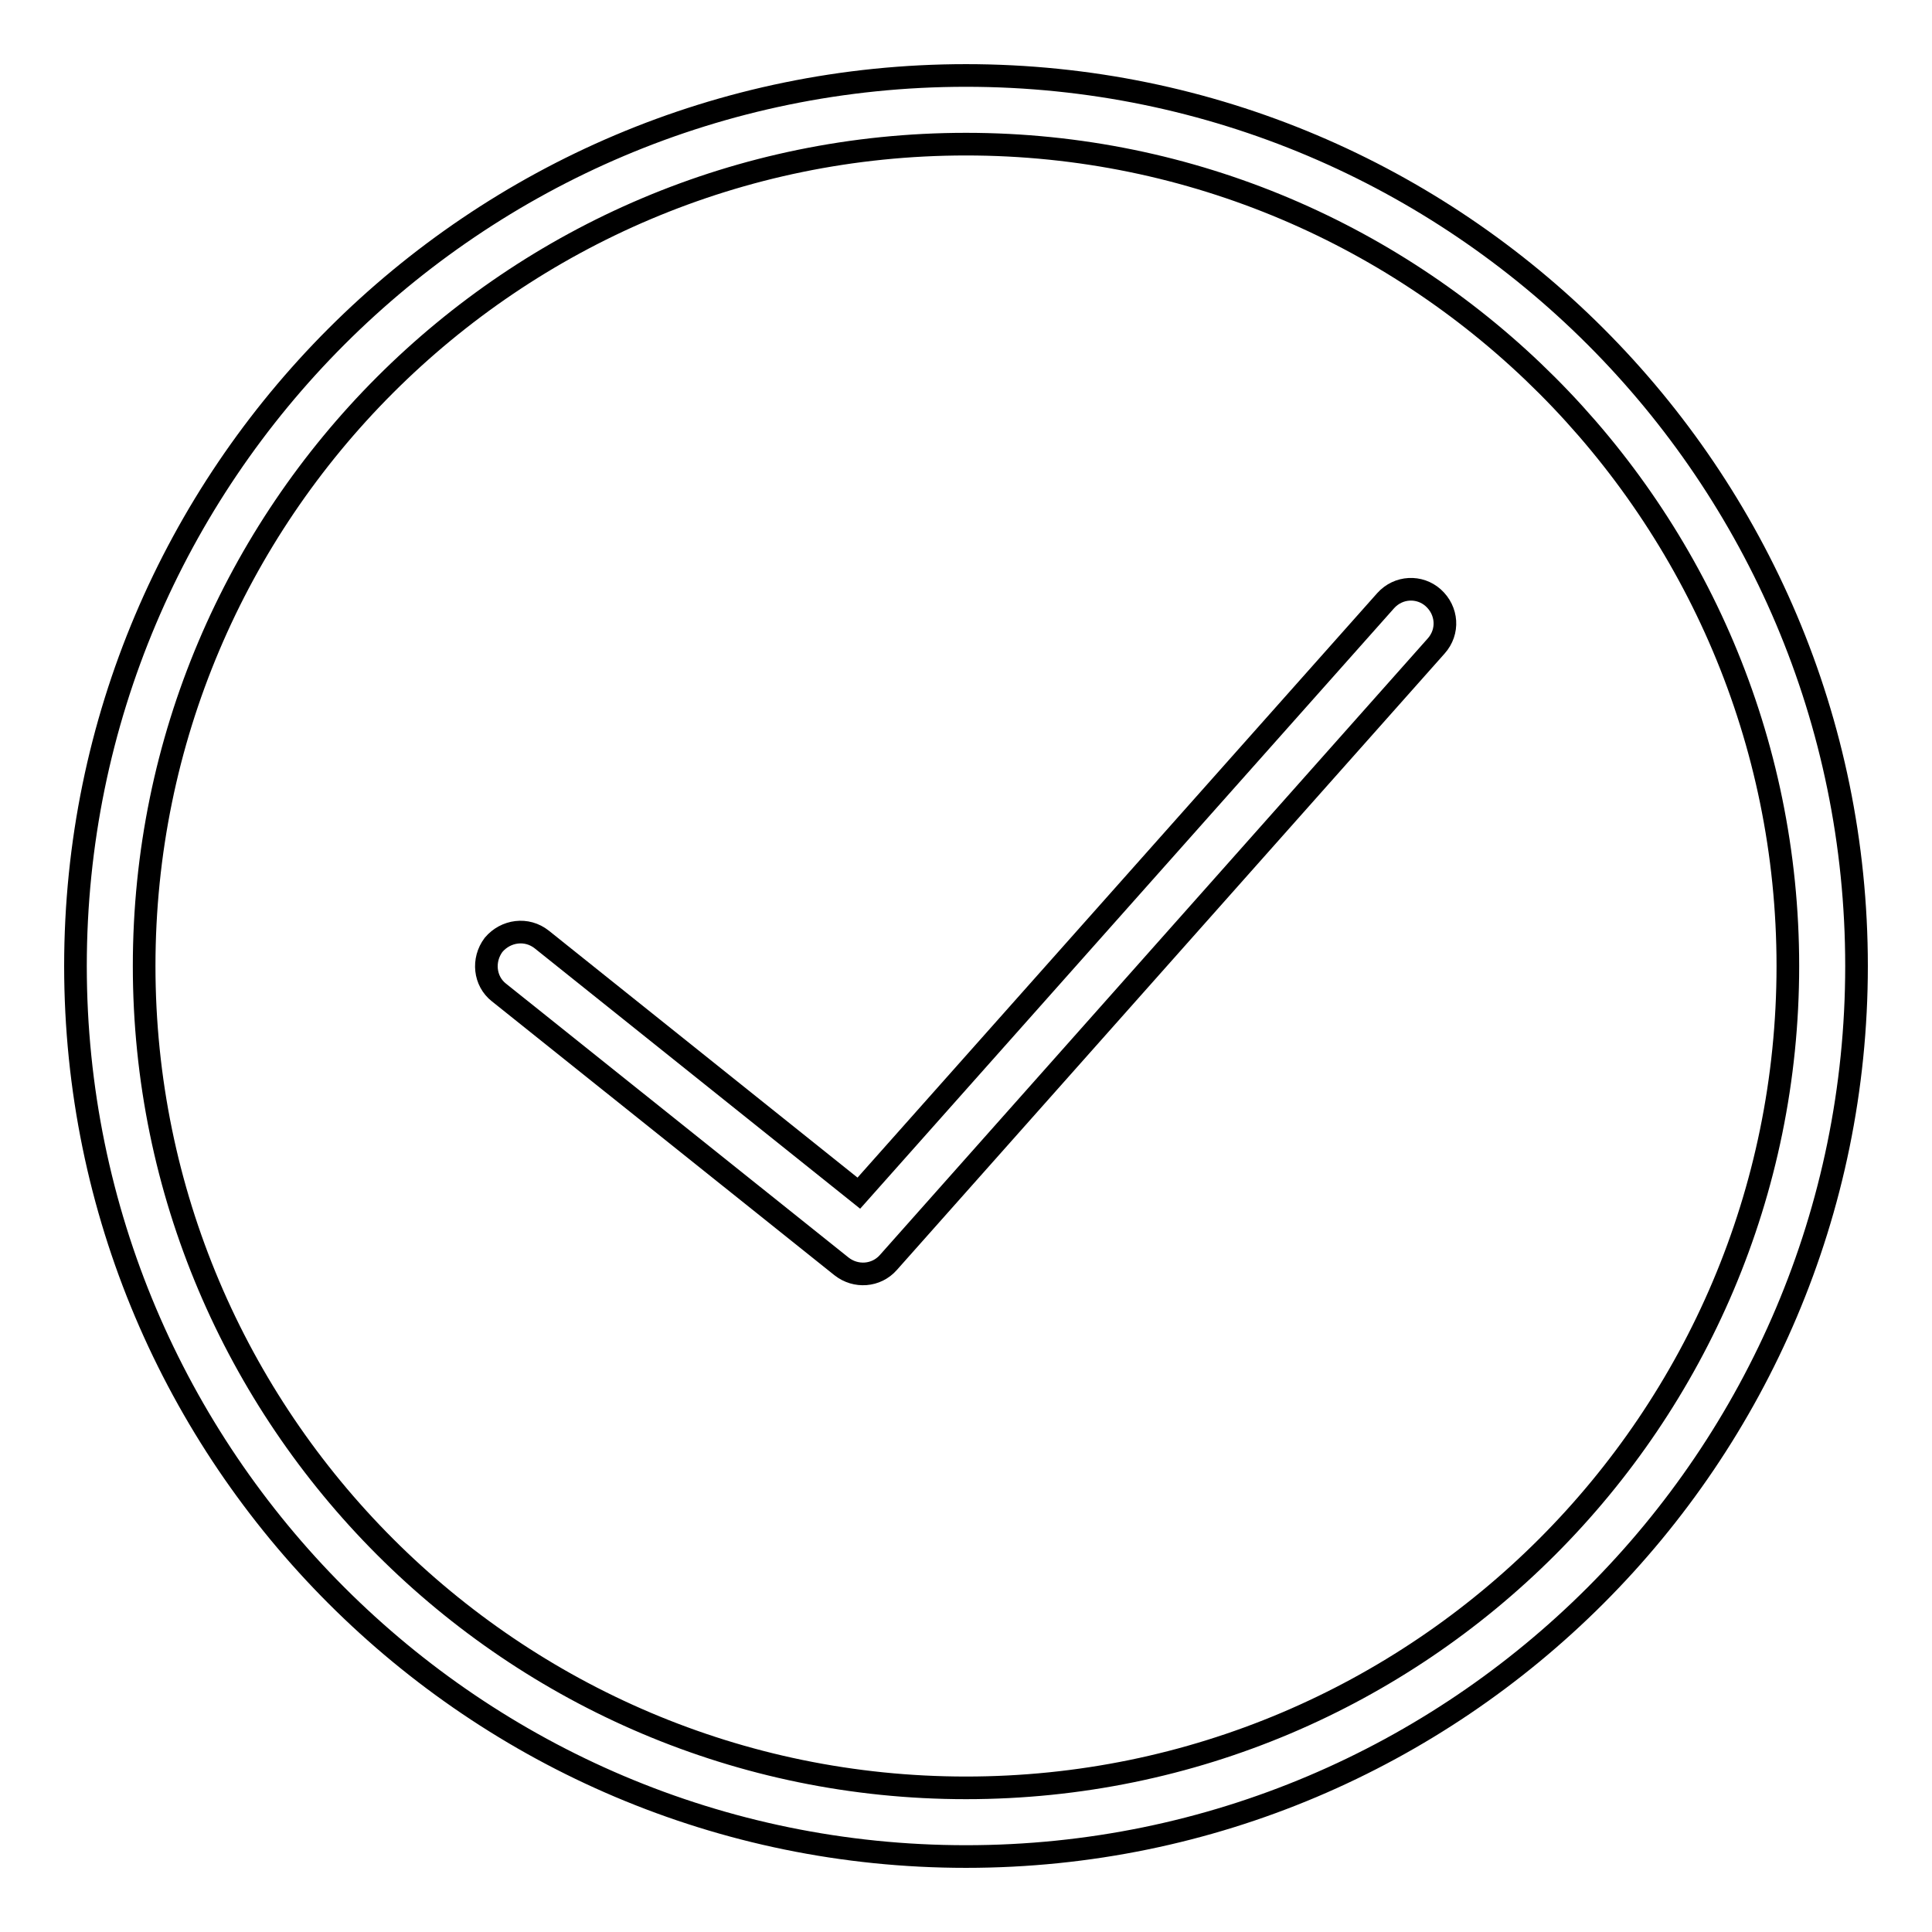
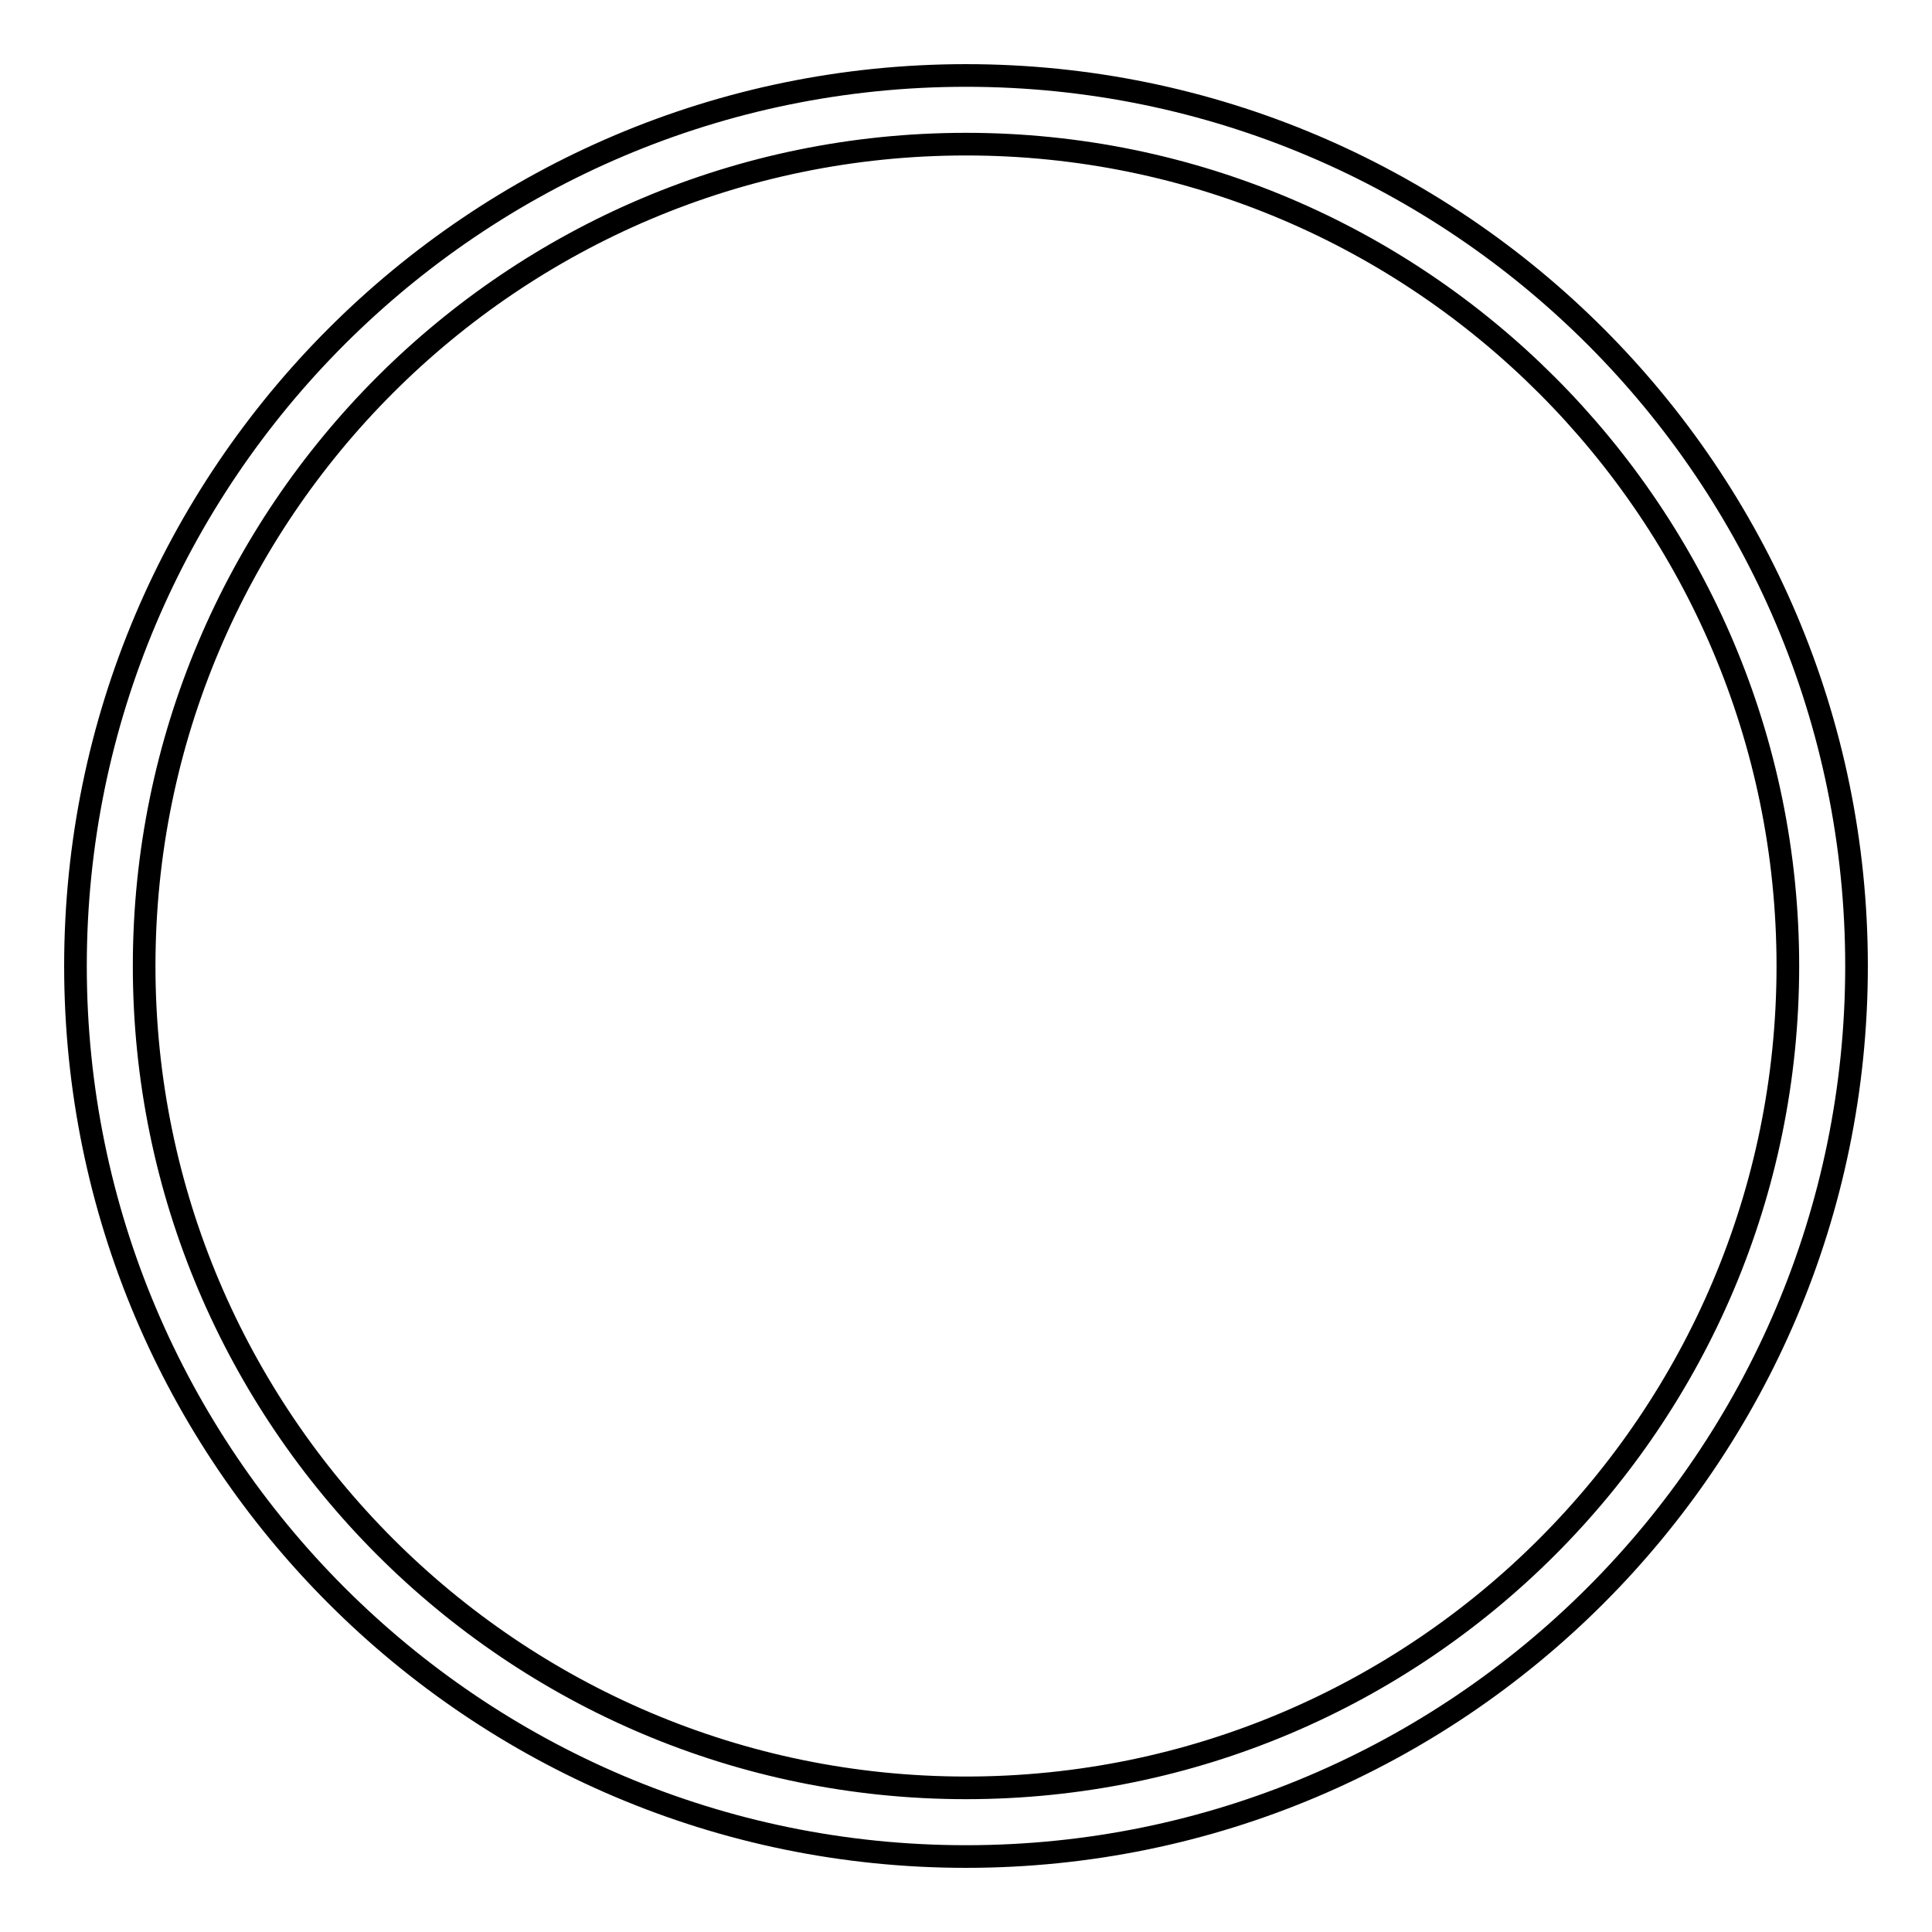
<svg xmlns="http://www.w3.org/2000/svg" version="1.1" x="0px" y="0px" viewBox="0 0 256 256" enable-background="new 0 0 256 256" xml:space="preserve">
  <g>
-     <path stroke-width="3" fill-opacity="0" stroke="#000000" d="M128,10C62.9,10,10,62.9,10,128c0,65.1,52.9,118,118,118s118-52.9,118-118C246,62.9,193.1,10,128,10z  M128,236.9c-60.1,0-108.9-48.9-108.9-108.9C19.1,67.9,67.9,19.1,128,19.1c60.1,0,108.9,48.9,108.9,108.9 C236.9,188.1,188.1,236.9,128,236.9z" />
-     <path stroke-width="3" fill-opacity="0" stroke="#000000" d="M183.6,79.6l-69.8,78.5l-42-33.6c-2-1.6-4.8-1.2-6.4,0.7c-1.5,2-1.2,4.8,0.7,6.3l45.4,36.3 c1.9,1.5,4.6,1.3,6.2-0.5l72.6-81.7c1.7-1.9,1.5-4.7-0.4-6.4C188.1,77.6,185.3,77.7,183.6,79.6z" />
+     <path stroke-width="3" fill-opacity="0" stroke="#000000" d="M128,10C62.9,10,10,62.9,10,128c0,65.1,52.9,118,118,118s118-52.9,118-118C246,62.9,193.1,10,128,10M128,236.9c-60.1,0-108.9-48.9-108.9-108.9C19.1,67.9,67.9,19.1,128,19.1c60.1,0,108.9,48.9,108.9,108.9 C236.9,188.1,188.1,236.9,128,236.9z" />
  </g>
</svg>